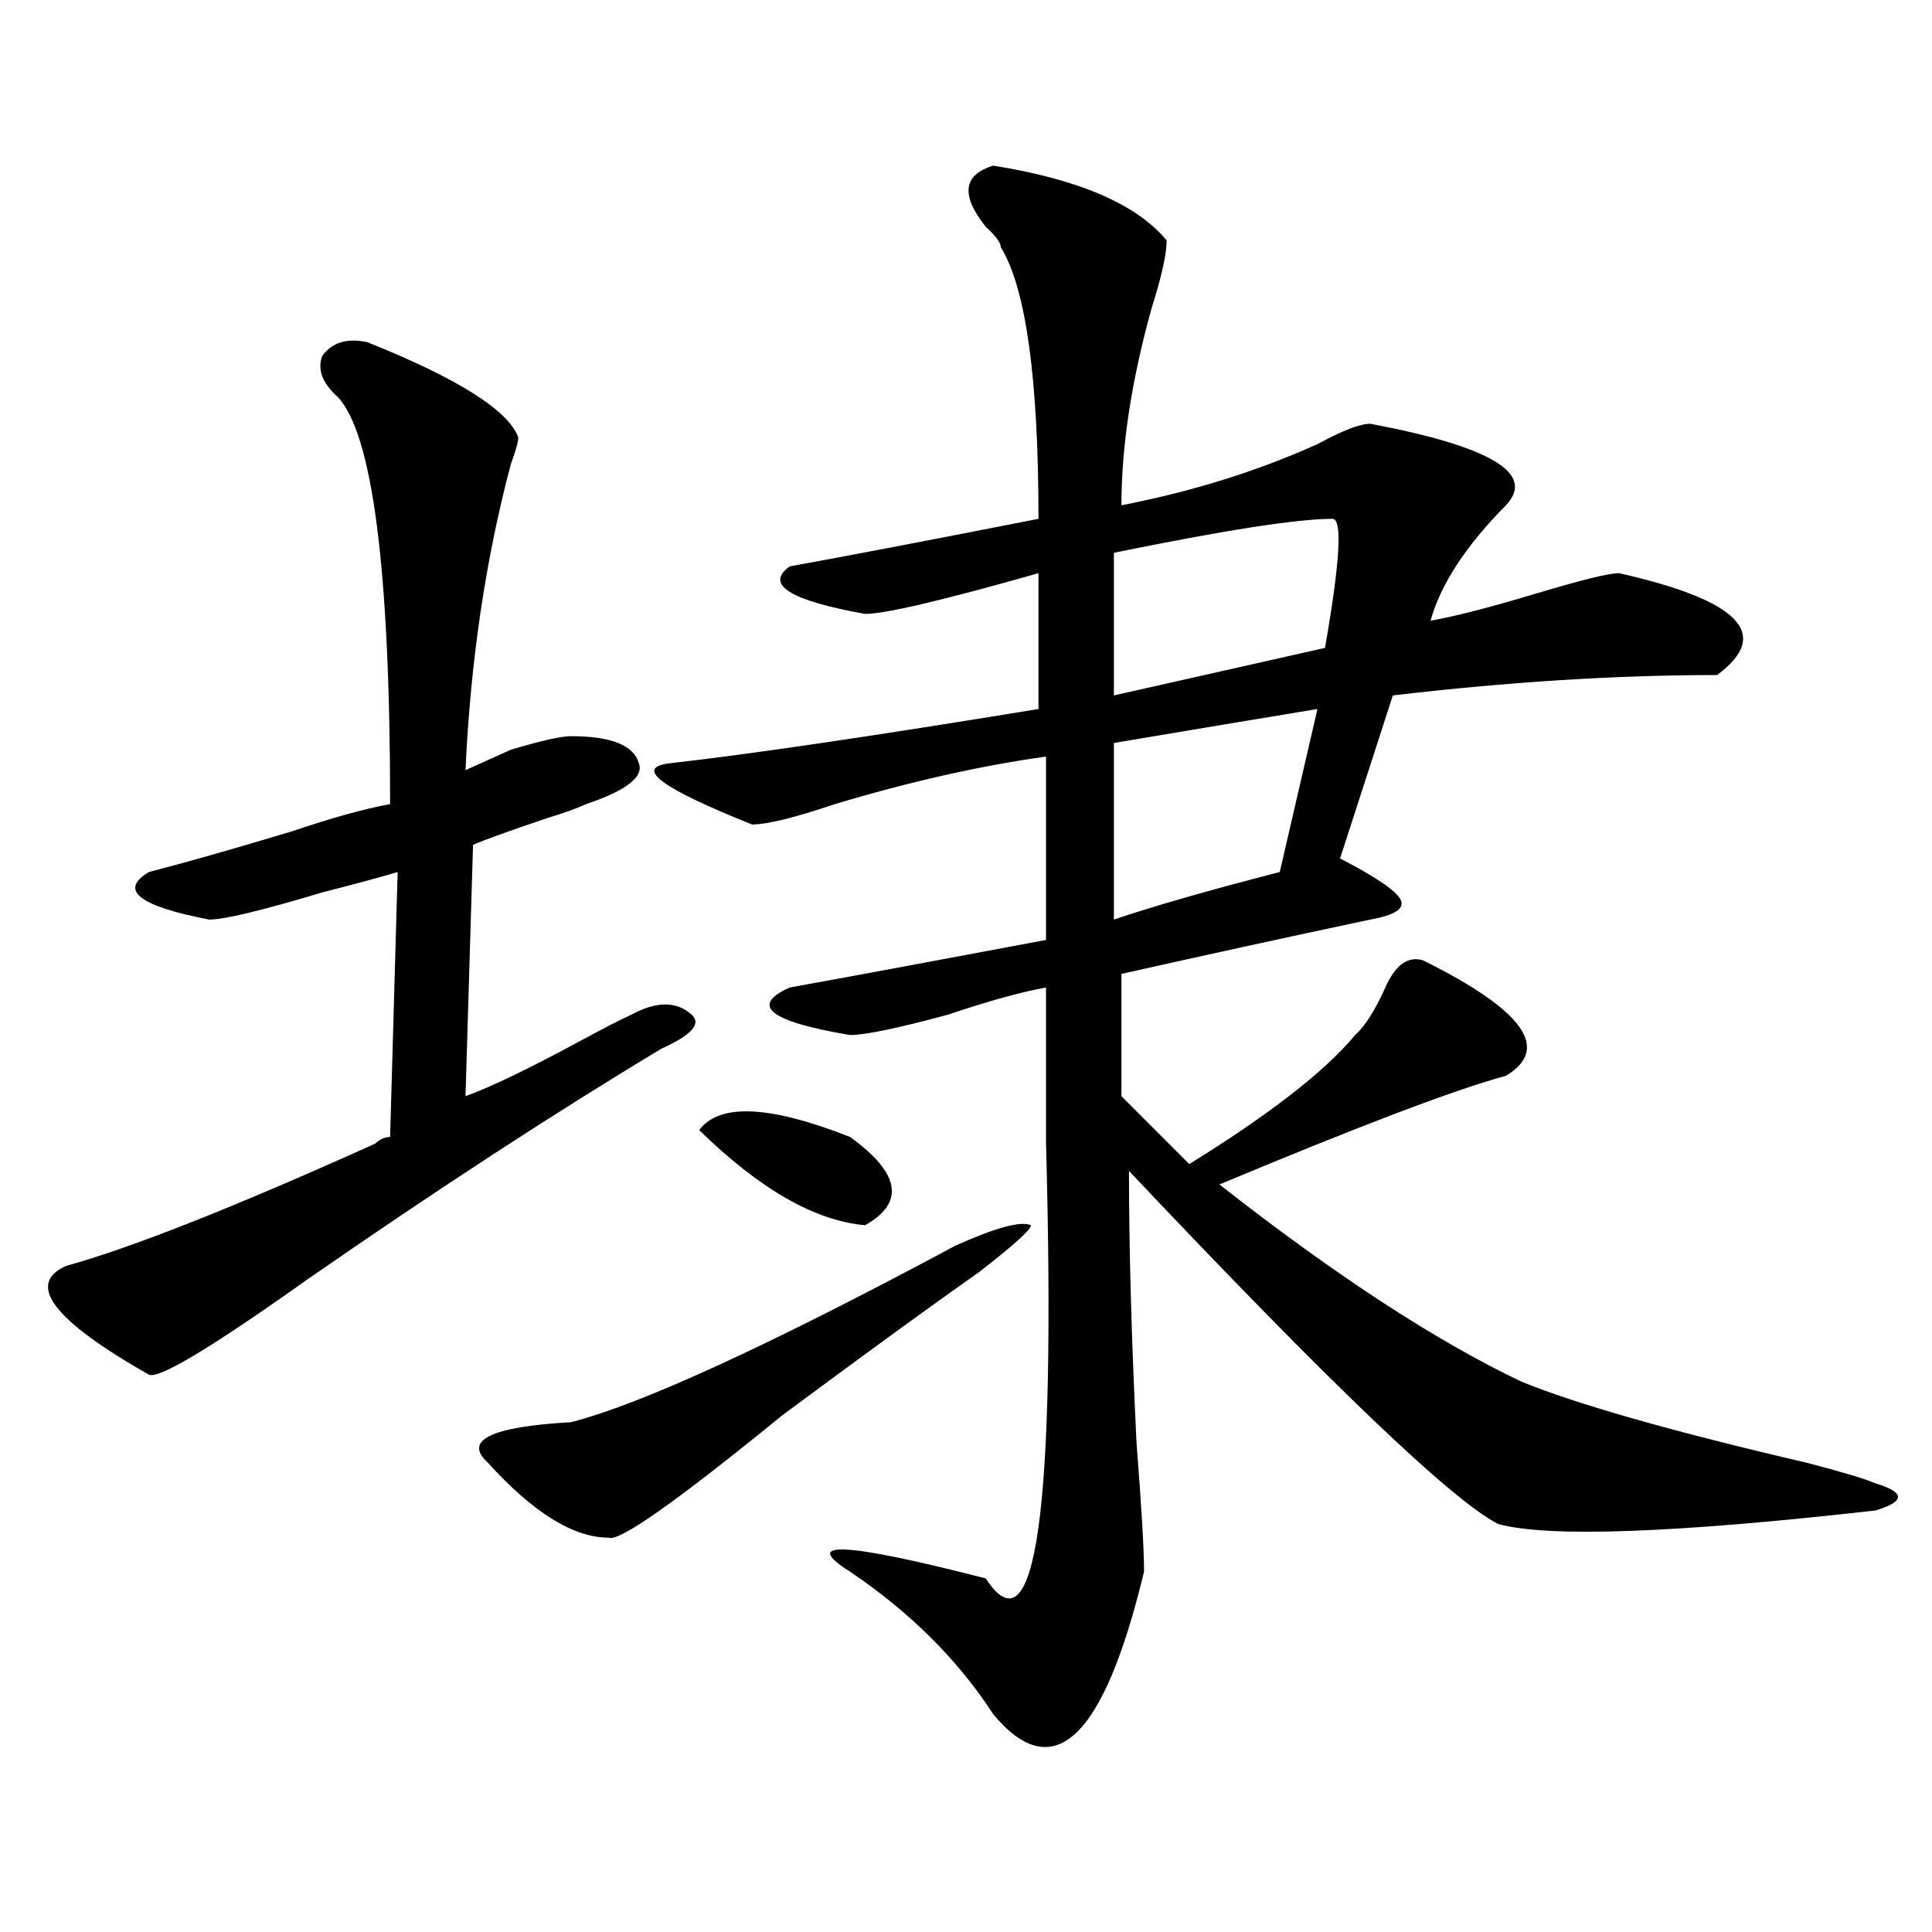
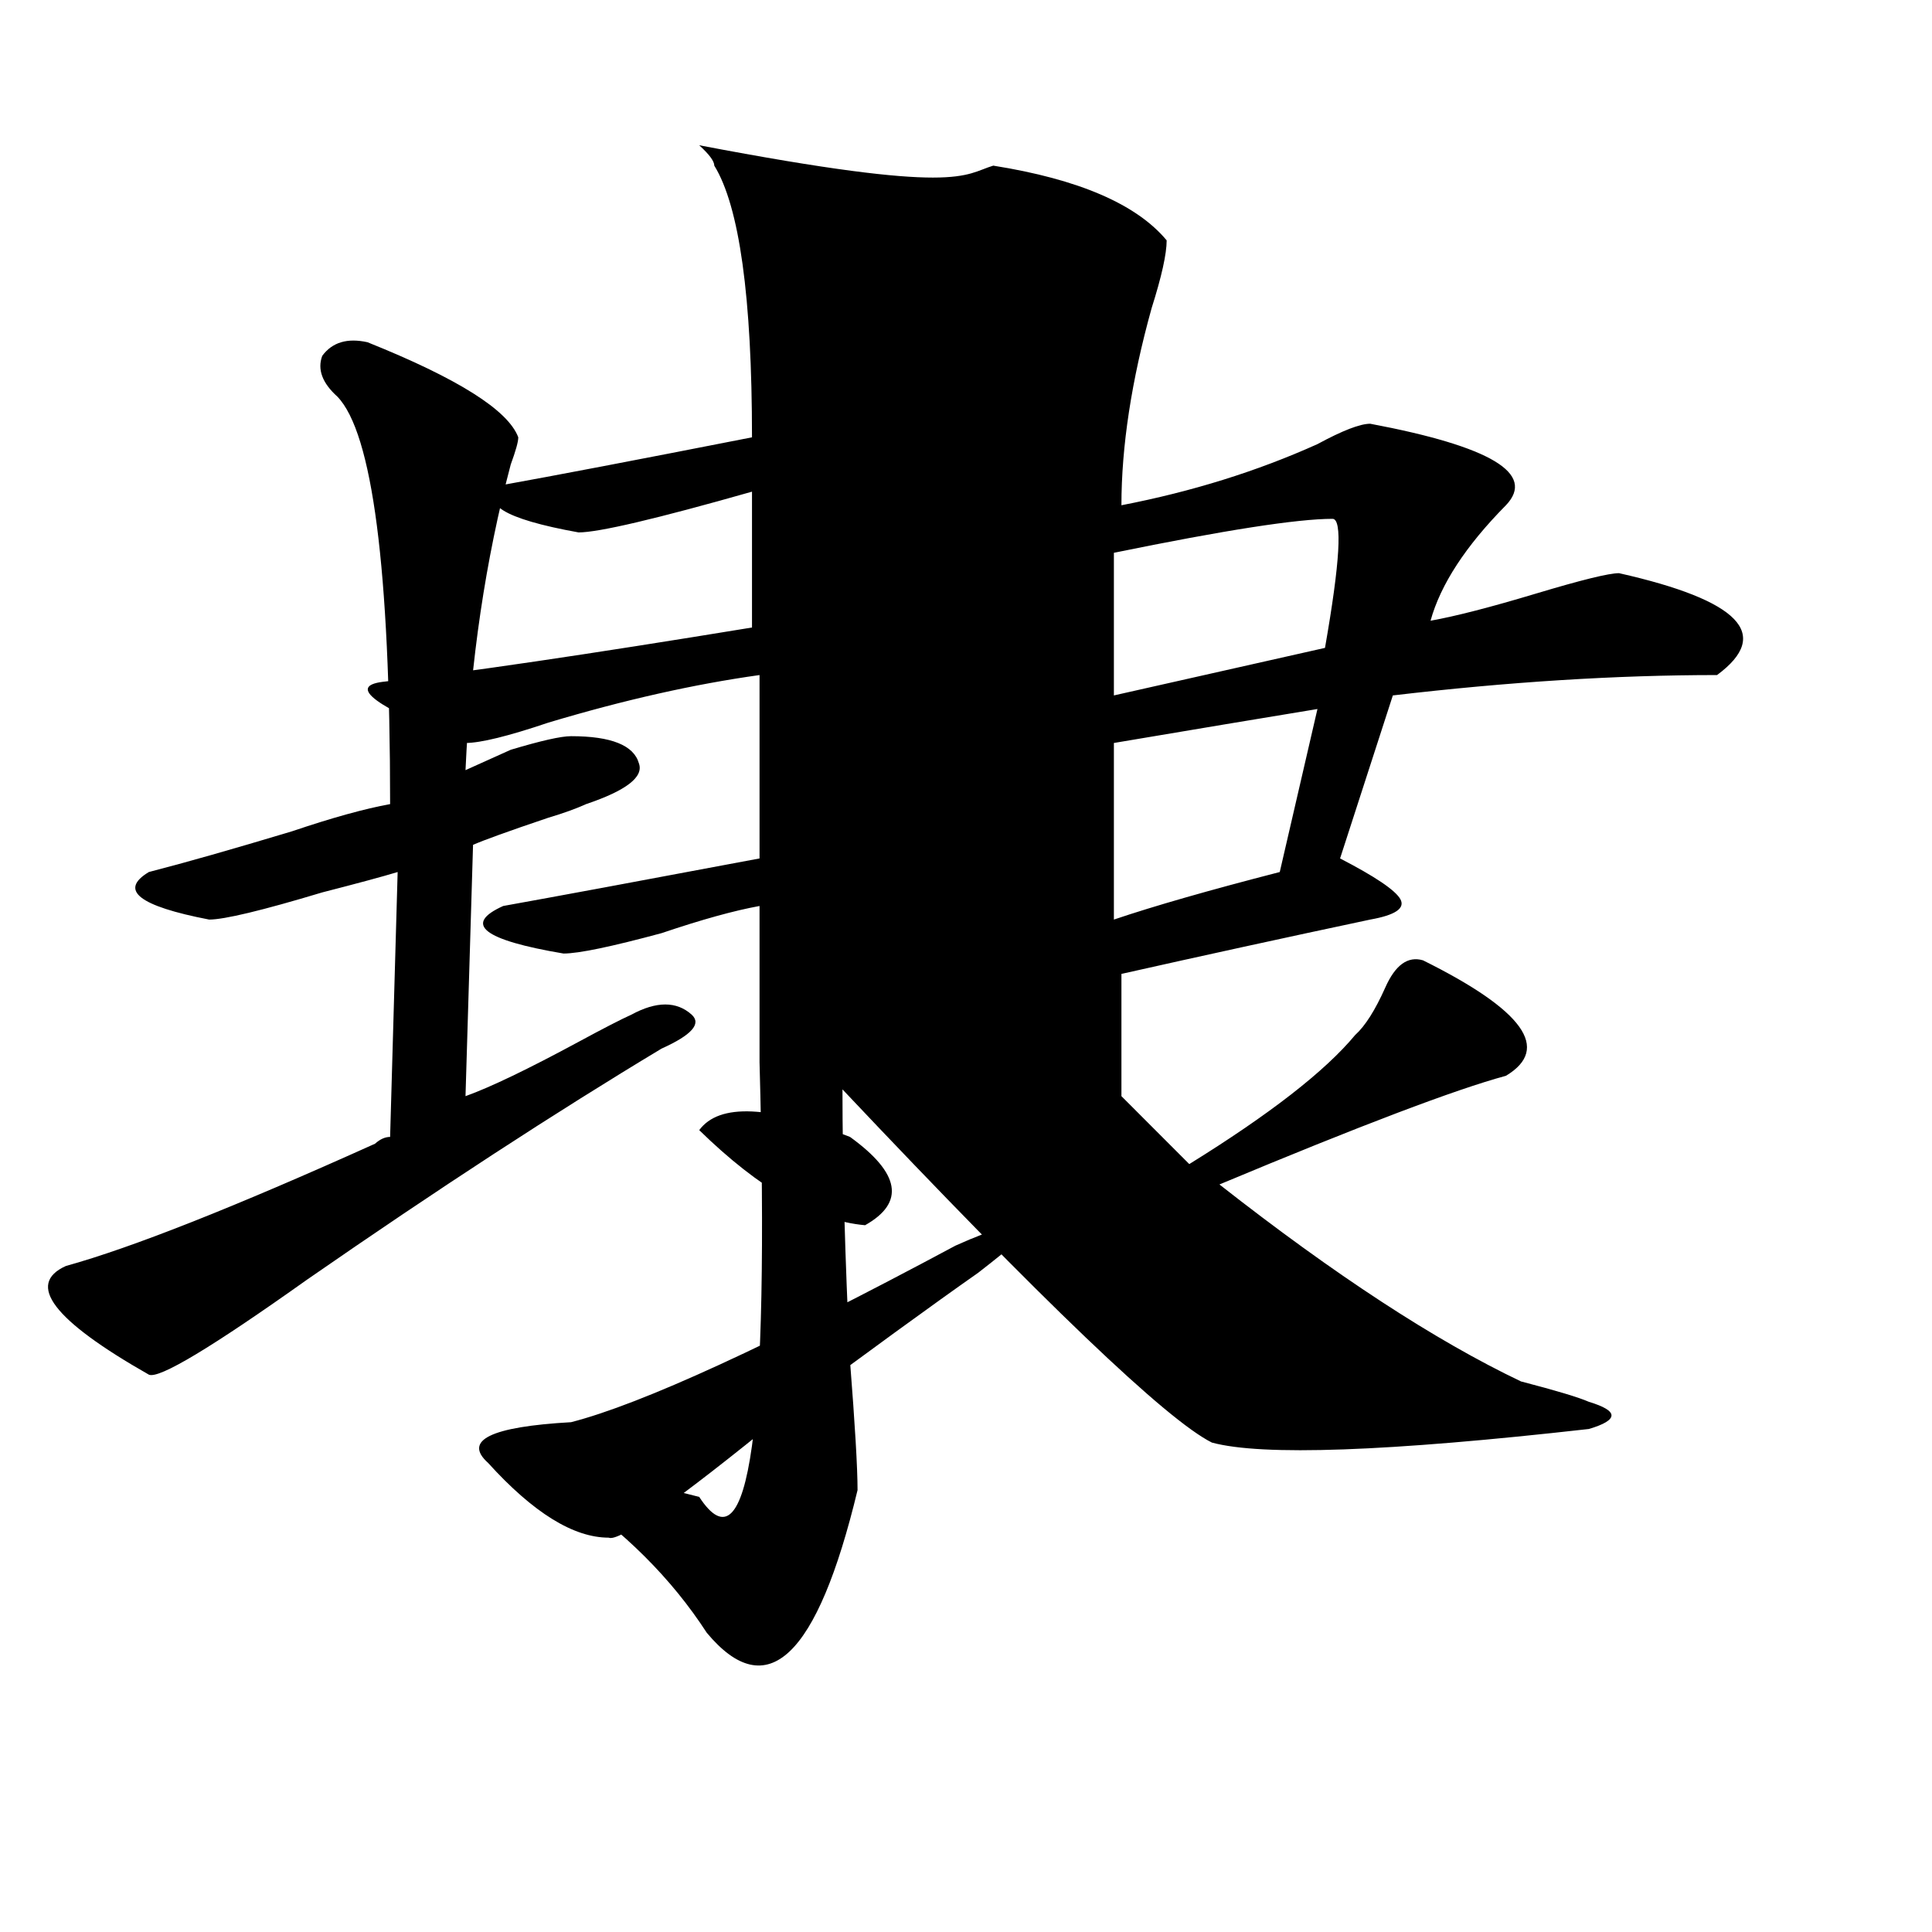
<svg xmlns="http://www.w3.org/2000/svg" version="1.1" id="图层_1" x="0px" y="0px" width="1000px" height="1000px" viewBox="0 0 1000 1000" enable-background="new 0 0 1000 1000" xml:space="preserve">
-   <path d="M190.215,177.141c46.828,18.786,72.803,35.156,78.046,49.219c0,2.362-1.341,7.031-3.902,14.063  c-13.048,49.219-20.853,101.953-23.414,158.203c5.184-2.308,12.988-5.823,23.414-10.547c15.609-4.669,25.976-7.031,31.219-7.031  c20.793,0,32.5,4.724,35.121,14.063c2.562,7.031-6.523,14.063-27.316,21.094c-5.243,2.362-11.707,4.724-19.512,7.031  c-20.853,7.031-33.84,11.755-39.023,14.063l-3.902,130.078c12.988-4.669,32.5-14.063,58.535-28.125  c12.988-7.031,22.073-11.7,27.316-14.063c12.988-7.031,23.414-7.031,31.219,0c5.184,4.724,0,10.547-15.609,17.578  c-54.633,32.849-115.789,72.675-183.41,119.531c-49.45,35.156-76.766,51.581-81.949,49.219  c-49.45-28.125-63.779-46.856-42.926-56.25c33.78-9.339,87.132-30.433,159.996-63.281c2.561-2.308,5.183-3.516,7.805-3.516  l3.902-137.109c-7.805,2.362-20.853,5.878-39.023,10.547c-31.219,9.394-50.73,14.063-58.535,14.063  c-36.462-7.031-46.828-15.216-31.219-24.609c18.17-4.669,42.926-11.7,74.145-21.094c20.792-7.031,37.682-11.7,50.73-14.063  c0-121.839-9.146-192.151-27.316-210.938c-7.805-7.031-10.426-14.063-7.805-21.094C171.984,177.141,179.789,174.833,190.215,177.141  z M494.598,644.719c20.793-9.339,33.78-12.854,39.023-10.547c0,2.362-9.146,10.547-27.316,24.609  c-23.414,16.425-57.254,41.034-101.461,73.828c-54.633,44.55-84.57,65.644-89.754,63.281c-18.23,0-39.023-12.854-62.438-38.672  c-13.048-11.7,1.281-18.731,42.926-21.094C331.98,726.786,398.32,696.3,494.598,644.719z M514.109,85.734  c44.207,7.031,74.145,19.94,89.754,38.672c0,7.031-2.621,18.786-7.805,35.156c-10.426,37.519-15.609,71.521-15.609,101.953  c36.402-7.031,70.242-17.578,101.461-31.641c12.988-7.031,22.073-10.547,27.316-10.547c62.438,11.755,85.852,25.817,70.242,42.188  c-20.853,21.094-33.84,41.034-39.023,59.766c12.988-2.308,31.219-7.031,54.633-14.063s37.683-10.547,42.926-10.547  c62.438,14.063,79.328,31.641,50.73,52.734c-52.071,0-107.984,3.516-167.801,10.547l-27.316,84.375  c18.171,9.394,28.598,16.425,31.219,21.094c2.562,4.724-2.621,8.239-15.609,10.547c-44.267,9.394-87.192,18.786-128.777,28.125  v63.281l35.121,35.156c41.585-25.763,70.242-48.011,85.852-66.797c5.184-4.669,10.366-12.854,15.609-24.609  c5.184-11.7,11.707-16.37,19.512-14.063c52.012,25.817,66.34,45.703,42.926,59.766c-26.035,7.031-75.485,25.817-148.289,56.25  c59.816,46.911,111.827,80.859,156.094,101.953c28.598,11.755,78.047,25.817,148.289,42.188  c18.171,4.724,29.878,8.239,35.121,10.547c7.805,2.362,11.707,4.724,11.707,7.031c0,2.362-3.902,4.724-11.707,7.031  c-104.082,11.755-169.142,14.063-195.117,7.031c-23.414-11.7-87.192-72.62-191.215-182.813c0,39.88,1.281,86.737,3.902,140.625  c2.562,32.849,3.902,55.097,3.902,66.797c-20.853,86.682-46.828,111.291-78.047,73.828c-18.23-28.125-42.926-52.734-74.145-73.828  c-26.035-16.37-2.621-15.216,70.242,3.516c25.976,39.825,36.402-35.156,31.219-225c0-35.156,0-62.073,0-80.859  c-13.048,2.362-29.938,7.031-50.73,14.063c-26.035,7.031-42.926,10.547-50.73,10.547c-41.645-7.031-52.071-15.216-31.219-24.609  c25.976-4.669,70.242-12.854,132.68-24.609v-94.922c-33.84,4.724-70.242,12.909-109.266,24.609  c-20.853,7.031-35.121,10.547-42.926,10.547c-46.828-18.731-61.156-29.278-42.926-31.641  c41.585-4.669,105.363-14.063,191.215-28.125v-70.313c-49.449,14.063-79.388,21.094-89.754,21.094  c-39.023-7.031-52.071-15.216-39.023-24.609c25.976-4.669,68.901-12.854,128.777-24.609c0-72.62-6.523-119.531-19.512-140.625  c0-2.308-2.621-5.823-7.805-10.547C497.159,101.005,498.5,90.458,514.109,85.734z M361.918,584.953  c10.366-14.063,36.402-12.854,78.047,3.516c25.976,18.786,28.598,34.003,7.805,45.703  C421.734,631.864,393.137,615.44,361.918,584.953z M689.715,268.547c-18.23,0-55.974,5.878-113.168,17.578v73.828l109.266-24.609  C693.617,290.849,694.898,268.547,689.715,268.547z M681.91,366.984c-28.657,4.724-63.778,10.547-105.363,17.578v91.406  c20.793-7.031,49.39-15.216,85.852-24.609L681.91,366.984z" />
+   <path d="M190.215,177.141c46.828,18.786,72.803,35.156,78.046,49.219c0,2.362-1.341,7.031-3.902,14.063  c-13.048,49.219-20.853,101.953-23.414,158.203c5.184-2.308,12.988-5.823,23.414-10.547c15.609-4.669,25.976-7.031,31.219-7.031  c20.793,0,32.5,4.724,35.121,14.063c2.562,7.031-6.523,14.063-27.316,21.094c-5.243,2.362-11.707,4.724-19.512,7.031  c-20.853,7.031-33.84,11.755-39.023,14.063l-3.902,130.078c12.988-4.669,32.5-14.063,58.535-28.125  c12.988-7.031,22.073-11.7,27.316-14.063c12.988-7.031,23.414-7.031,31.219,0c5.184,4.724,0,10.547-15.609,17.578  c-54.633,32.849-115.789,72.675-183.41,119.531c-49.45,35.156-76.766,51.581-81.949,49.219  c-49.45-28.125-63.779-46.856-42.926-56.25c33.78-9.339,87.132-30.433,159.996-63.281c2.561-2.308,5.183-3.516,7.805-3.516  l3.902-137.109c-7.805,2.362-20.853,5.878-39.023,10.547c-31.219,9.394-50.73,14.063-58.535,14.063  c-36.462-7.031-46.828-15.216-31.219-24.609c18.17-4.669,42.926-11.7,74.145-21.094c20.792-7.031,37.682-11.7,50.73-14.063  c0-121.839-9.146-192.151-27.316-210.938c-7.805-7.031-10.426-14.063-7.805-21.094C171.984,177.141,179.789,174.833,190.215,177.141  z M494.598,644.719c20.793-9.339,33.78-12.854,39.023-10.547c0,2.362-9.146,10.547-27.316,24.609  c-23.414,16.425-57.254,41.034-101.461,73.828c-54.633,44.55-84.57,65.644-89.754,63.281c-18.23,0-39.023-12.854-62.438-38.672  c-13.048-11.7,1.281-18.731,42.926-21.094C331.98,726.786,398.32,696.3,494.598,644.719z M514.109,85.734  c44.207,7.031,74.145,19.94,89.754,38.672c0,7.031-2.621,18.786-7.805,35.156c-10.426,37.519-15.609,71.521-15.609,101.953  c36.402-7.031,70.242-17.578,101.461-31.641c12.988-7.031,22.073-10.547,27.316-10.547c62.438,11.755,85.852,25.817,70.242,42.188  c-20.853,21.094-33.84,41.034-39.023,59.766c12.988-2.308,31.219-7.031,54.633-14.063s37.683-10.547,42.926-10.547  c62.438,14.063,79.328,31.641,50.73,52.734c-52.071,0-107.984,3.516-167.801,10.547l-27.316,84.375  c18.171,9.394,28.598,16.425,31.219,21.094c2.562,4.724-2.621,8.239-15.609,10.547c-44.267,9.394-87.192,18.786-128.777,28.125  v63.281l35.121,35.156c41.585-25.763,70.242-48.011,85.852-66.797c5.184-4.669,10.366-12.854,15.609-24.609  c5.184-11.7,11.707-16.37,19.512-14.063c52.012,25.817,66.34,45.703,42.926,59.766c-26.035,7.031-75.485,25.817-148.289,56.25  c59.816,46.911,111.827,80.859,156.094,101.953c18.171,4.724,29.878,8.239,35.121,10.547c7.805,2.362,11.707,4.724,11.707,7.031c0,2.362-3.902,4.724-11.707,7.031  c-104.082,11.755-169.142,14.063-195.117,7.031c-23.414-11.7-87.192-72.62-191.215-182.813c0,39.88,1.281,86.737,3.902,140.625  c2.562,32.849,3.902,55.097,3.902,66.797c-20.853,86.682-46.828,111.291-78.047,73.828c-18.23-28.125-42.926-52.734-74.145-73.828  c-26.035-16.37-2.621-15.216,70.242,3.516c25.976,39.825,36.402-35.156,31.219-225c0-35.156,0-62.073,0-80.859  c-13.048,2.362-29.938,7.031-50.73,14.063c-26.035,7.031-42.926,10.547-50.73,10.547c-41.645-7.031-52.071-15.216-31.219-24.609  c25.976-4.669,70.242-12.854,132.68-24.609v-94.922c-33.84,4.724-70.242,12.909-109.266,24.609  c-20.853,7.031-35.121,10.547-42.926,10.547c-46.828-18.731-61.156-29.278-42.926-31.641  c41.585-4.669,105.363-14.063,191.215-28.125v-70.313c-49.449,14.063-79.388,21.094-89.754,21.094  c-39.023-7.031-52.071-15.216-39.023-24.609c25.976-4.669,68.901-12.854,128.777-24.609c0-72.62-6.523-119.531-19.512-140.625  c0-2.308-2.621-5.823-7.805-10.547C497.159,101.005,498.5,90.458,514.109,85.734z M361.918,584.953  c10.366-14.063,36.402-12.854,78.047,3.516c25.976,18.786,28.598,34.003,7.805,45.703  C421.734,631.864,393.137,615.44,361.918,584.953z M689.715,268.547c-18.23,0-55.974,5.878-113.168,17.578v73.828l109.266-24.609  C693.617,290.849,694.898,268.547,689.715,268.547z M681.91,366.984c-28.657,4.724-63.778,10.547-105.363,17.578v91.406  c20.793-7.031,49.39-15.216,85.852-24.609L681.91,366.984z" />
</svg>